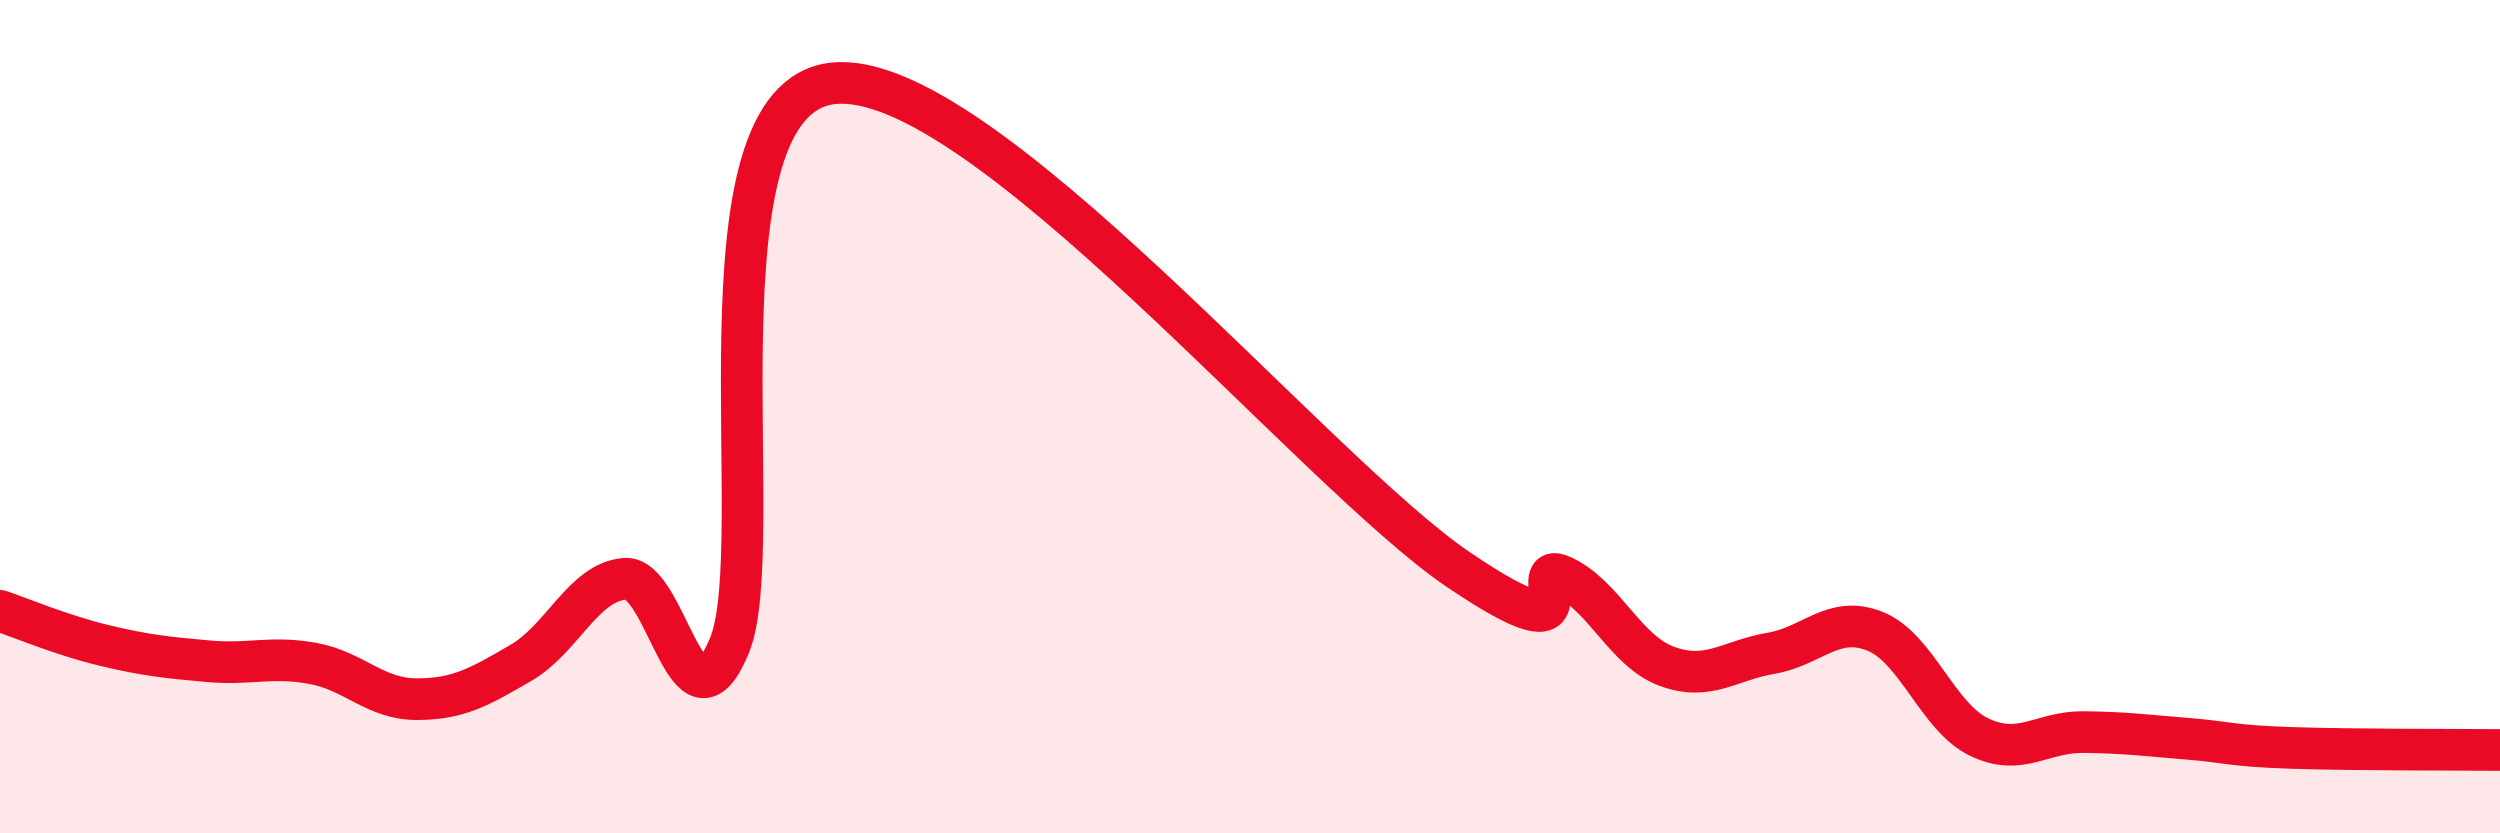
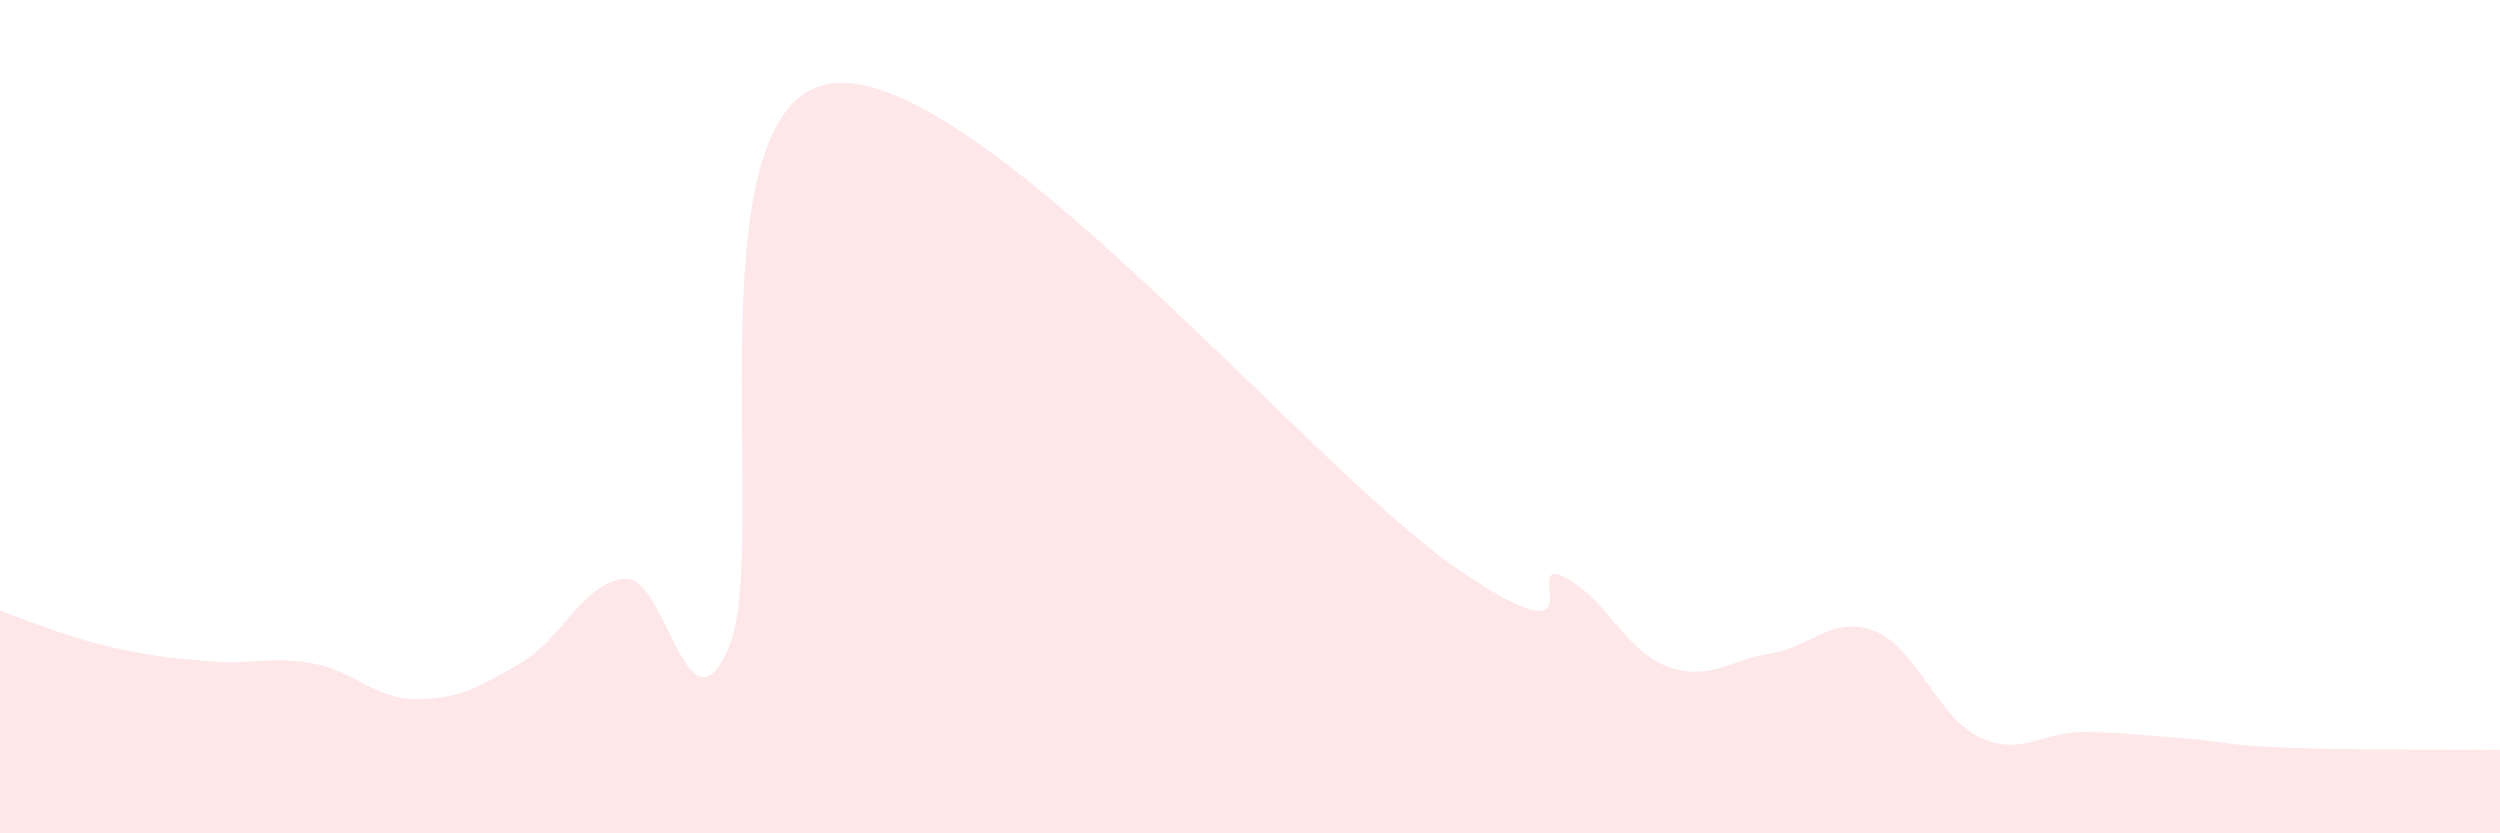
<svg xmlns="http://www.w3.org/2000/svg" width="60" height="20" viewBox="0 0 60 20">
  <path d="M 0,14.66 C 0.5,14.83 1.5,15.25 2.5,15.49 C 3.5,15.73 4,15.78 5,15.87 C 6,15.96 6.5,15.74 7.5,15.92 C 8.5,16.1 9,16.78 10,16.78 C 11,16.78 11.5,16.49 12.5,15.91 C 13.5,15.33 14,13.97 15,13.89 C 16,13.81 16.5,17.89 17.5,15.51 C 18.5,13.13 16.5,2.37 20,2 C 23.5,1.63 31.5,11.3 35,13.67 C 38.5,16.04 36.5,13.37 37.5,13.83 C 38.5,14.29 39,15.62 40,15.99 C 41,16.36 41.5,15.85 42.5,15.68 C 43.5,15.51 44,14.75 45,15.15 C 46,15.55 46.5,17.21 47.5,17.69 C 48.5,18.17 49,17.56 50,17.57 C 51,17.58 51.5,17.65 52.5,17.73 C 53.5,17.81 53.5,17.9 55,17.95 C 56.5,18 59,17.99 60,18L60 20L0 20Z" fill="#EB0A25" opacity="0.1" stroke-linecap="round" stroke-linejoin="round" />
-   <path d="M 0,14.66 C 0.5,14.83 1.5,15.25 2.5,15.49 C 3.5,15.73 4,15.78 5,15.87 C 6,15.96 6.5,15.74 7.5,15.92 C 8.5,16.1 9,16.78 10,16.78 C 11,16.78 11.5,16.49 12.5,15.91 C 13.5,15.33 14,13.97 15,13.89 C 16,13.81 16.5,17.89 17.5,15.51 C 18.5,13.13 16.5,2.37 20,2 C 23.5,1.63 31.5,11.3 35,13.67 C 38.5,16.04 36.5,13.37 37.5,13.83 C 38.5,14.29 39,15.62 40,15.99 C 41,16.36 41.5,15.85 42.5,15.68 C 43.5,15.51 44,14.75 45,15.15 C 46,15.55 46.5,17.21 47.5,17.69 C 48.5,18.17 49,17.56 50,17.57 C 51,17.58 51.5,17.65 52.5,17.73 C 53.5,17.81 53.5,17.9 55,17.95 C 56.5,18 59,17.99 60,18" stroke="#EB0A25" stroke-width="1" fill="none" stroke-linecap="round" stroke-linejoin="round" />
</svg>